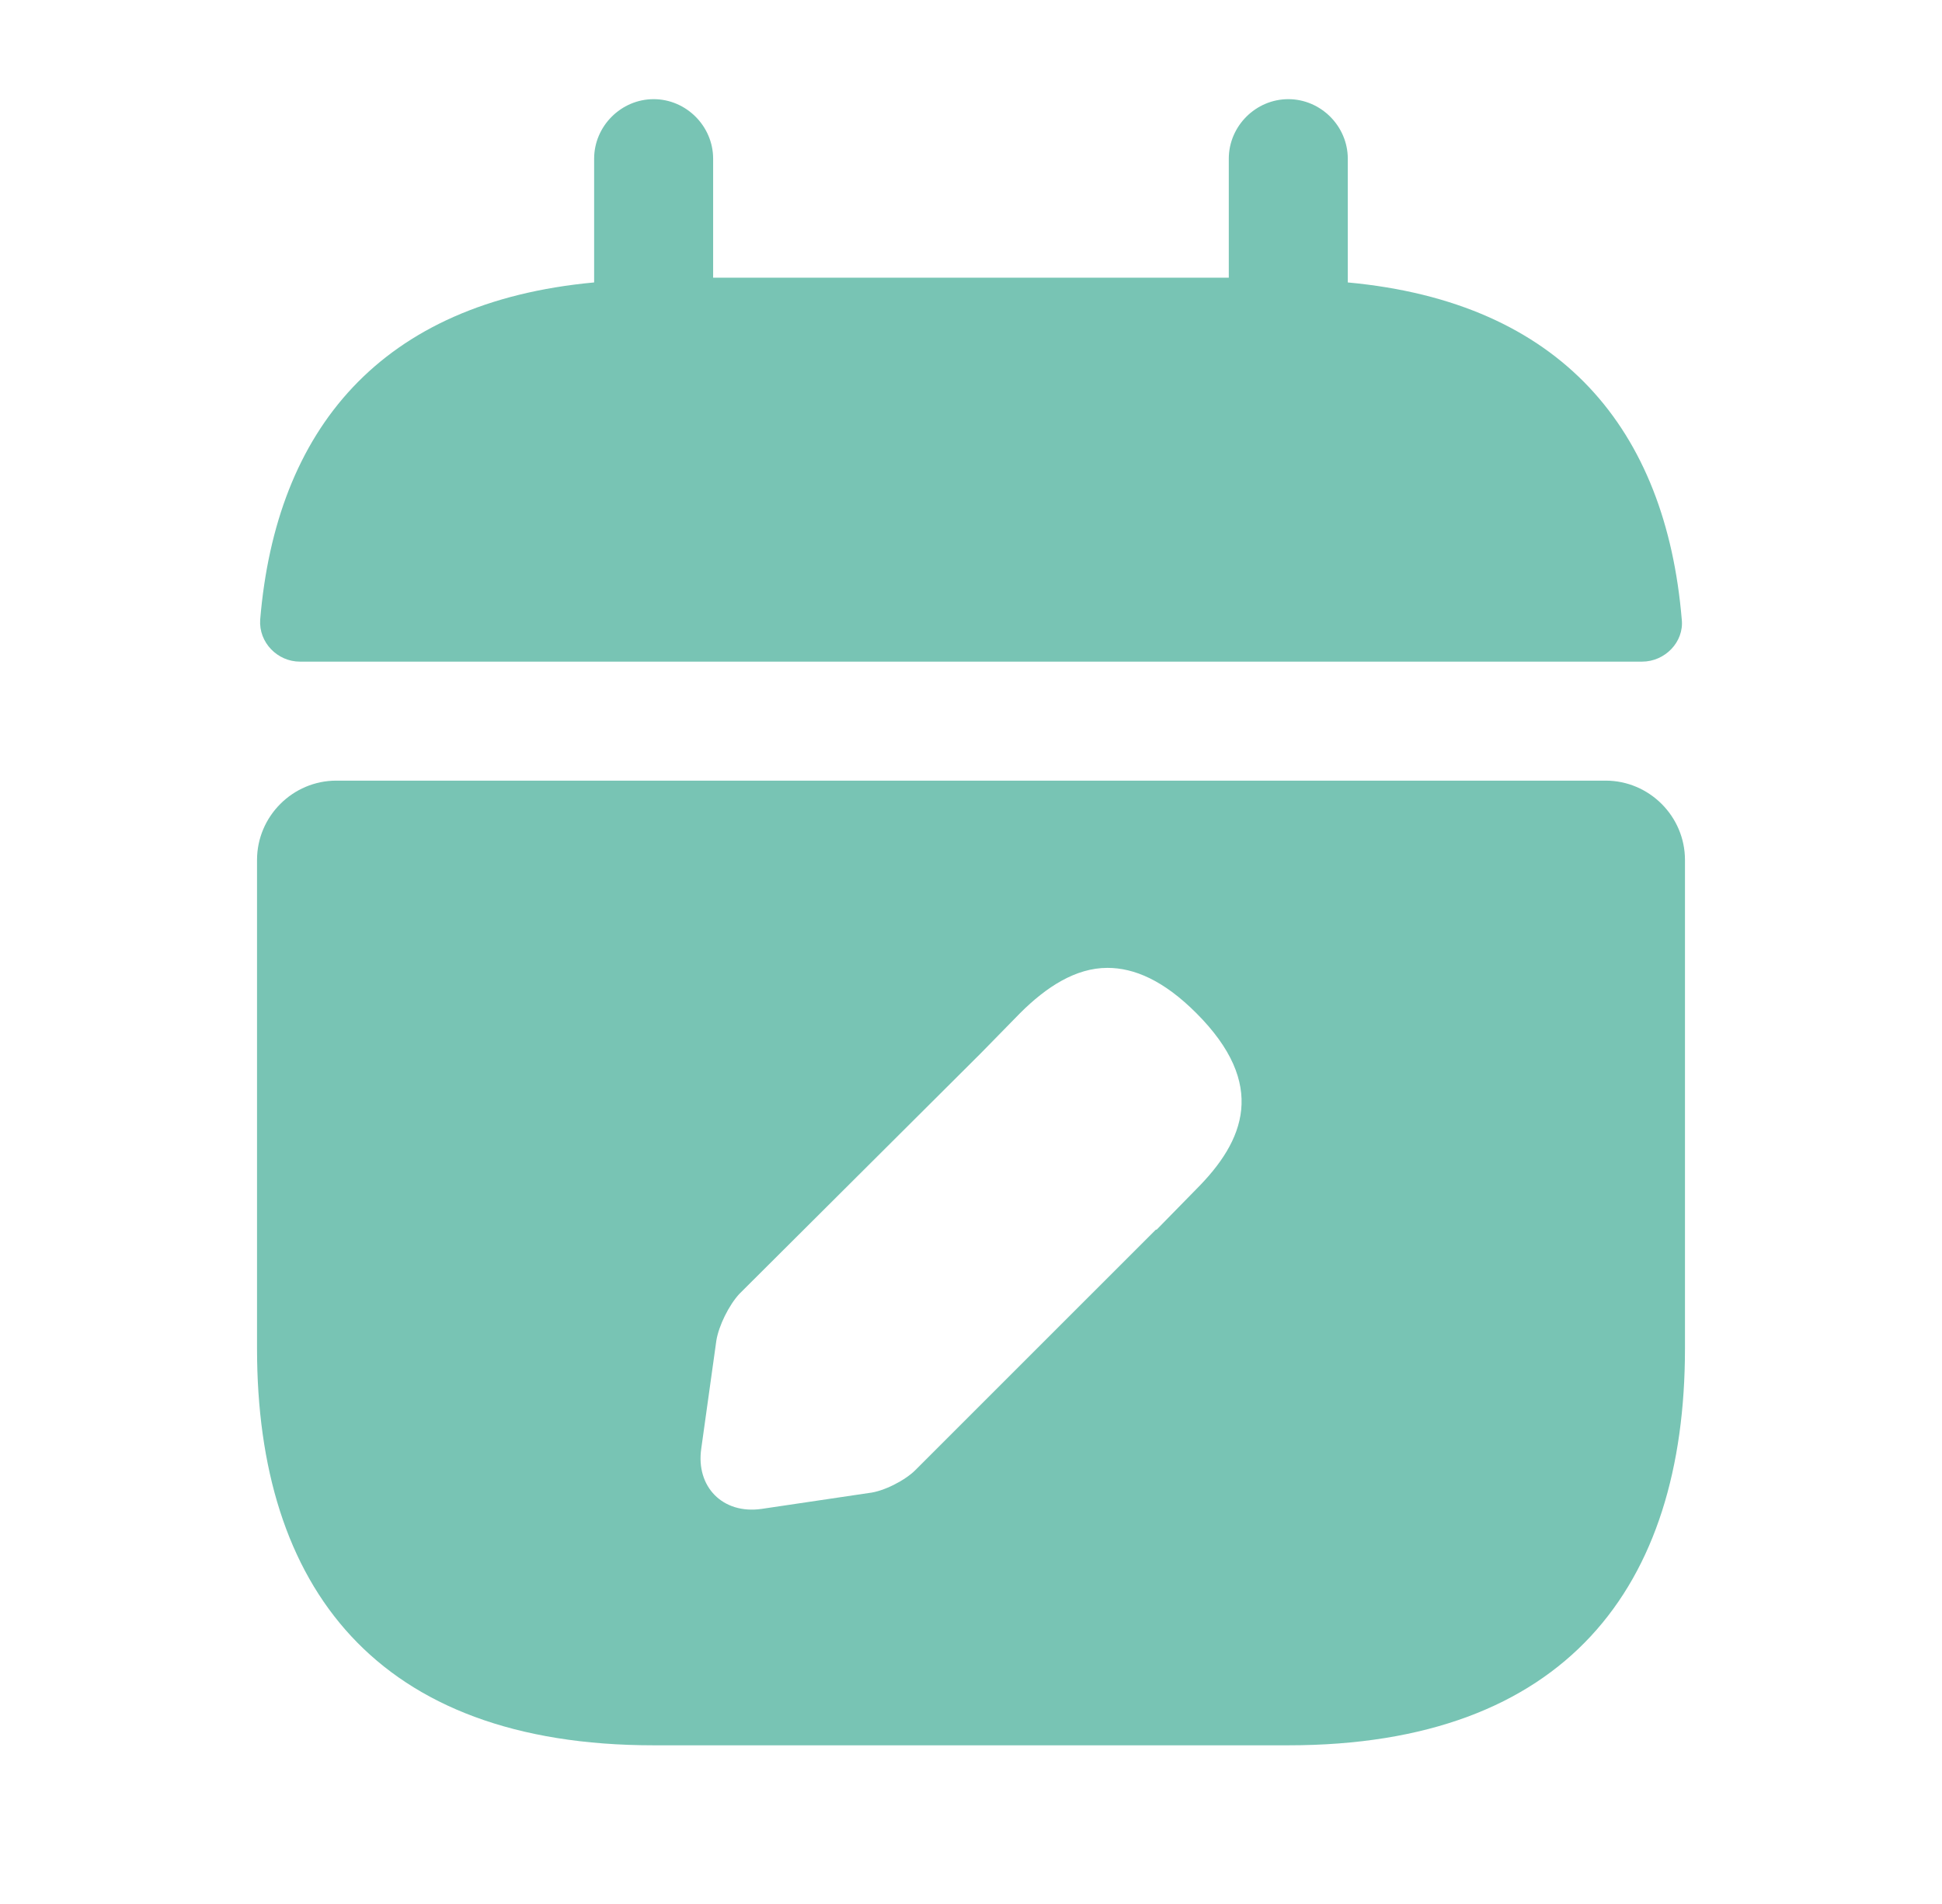
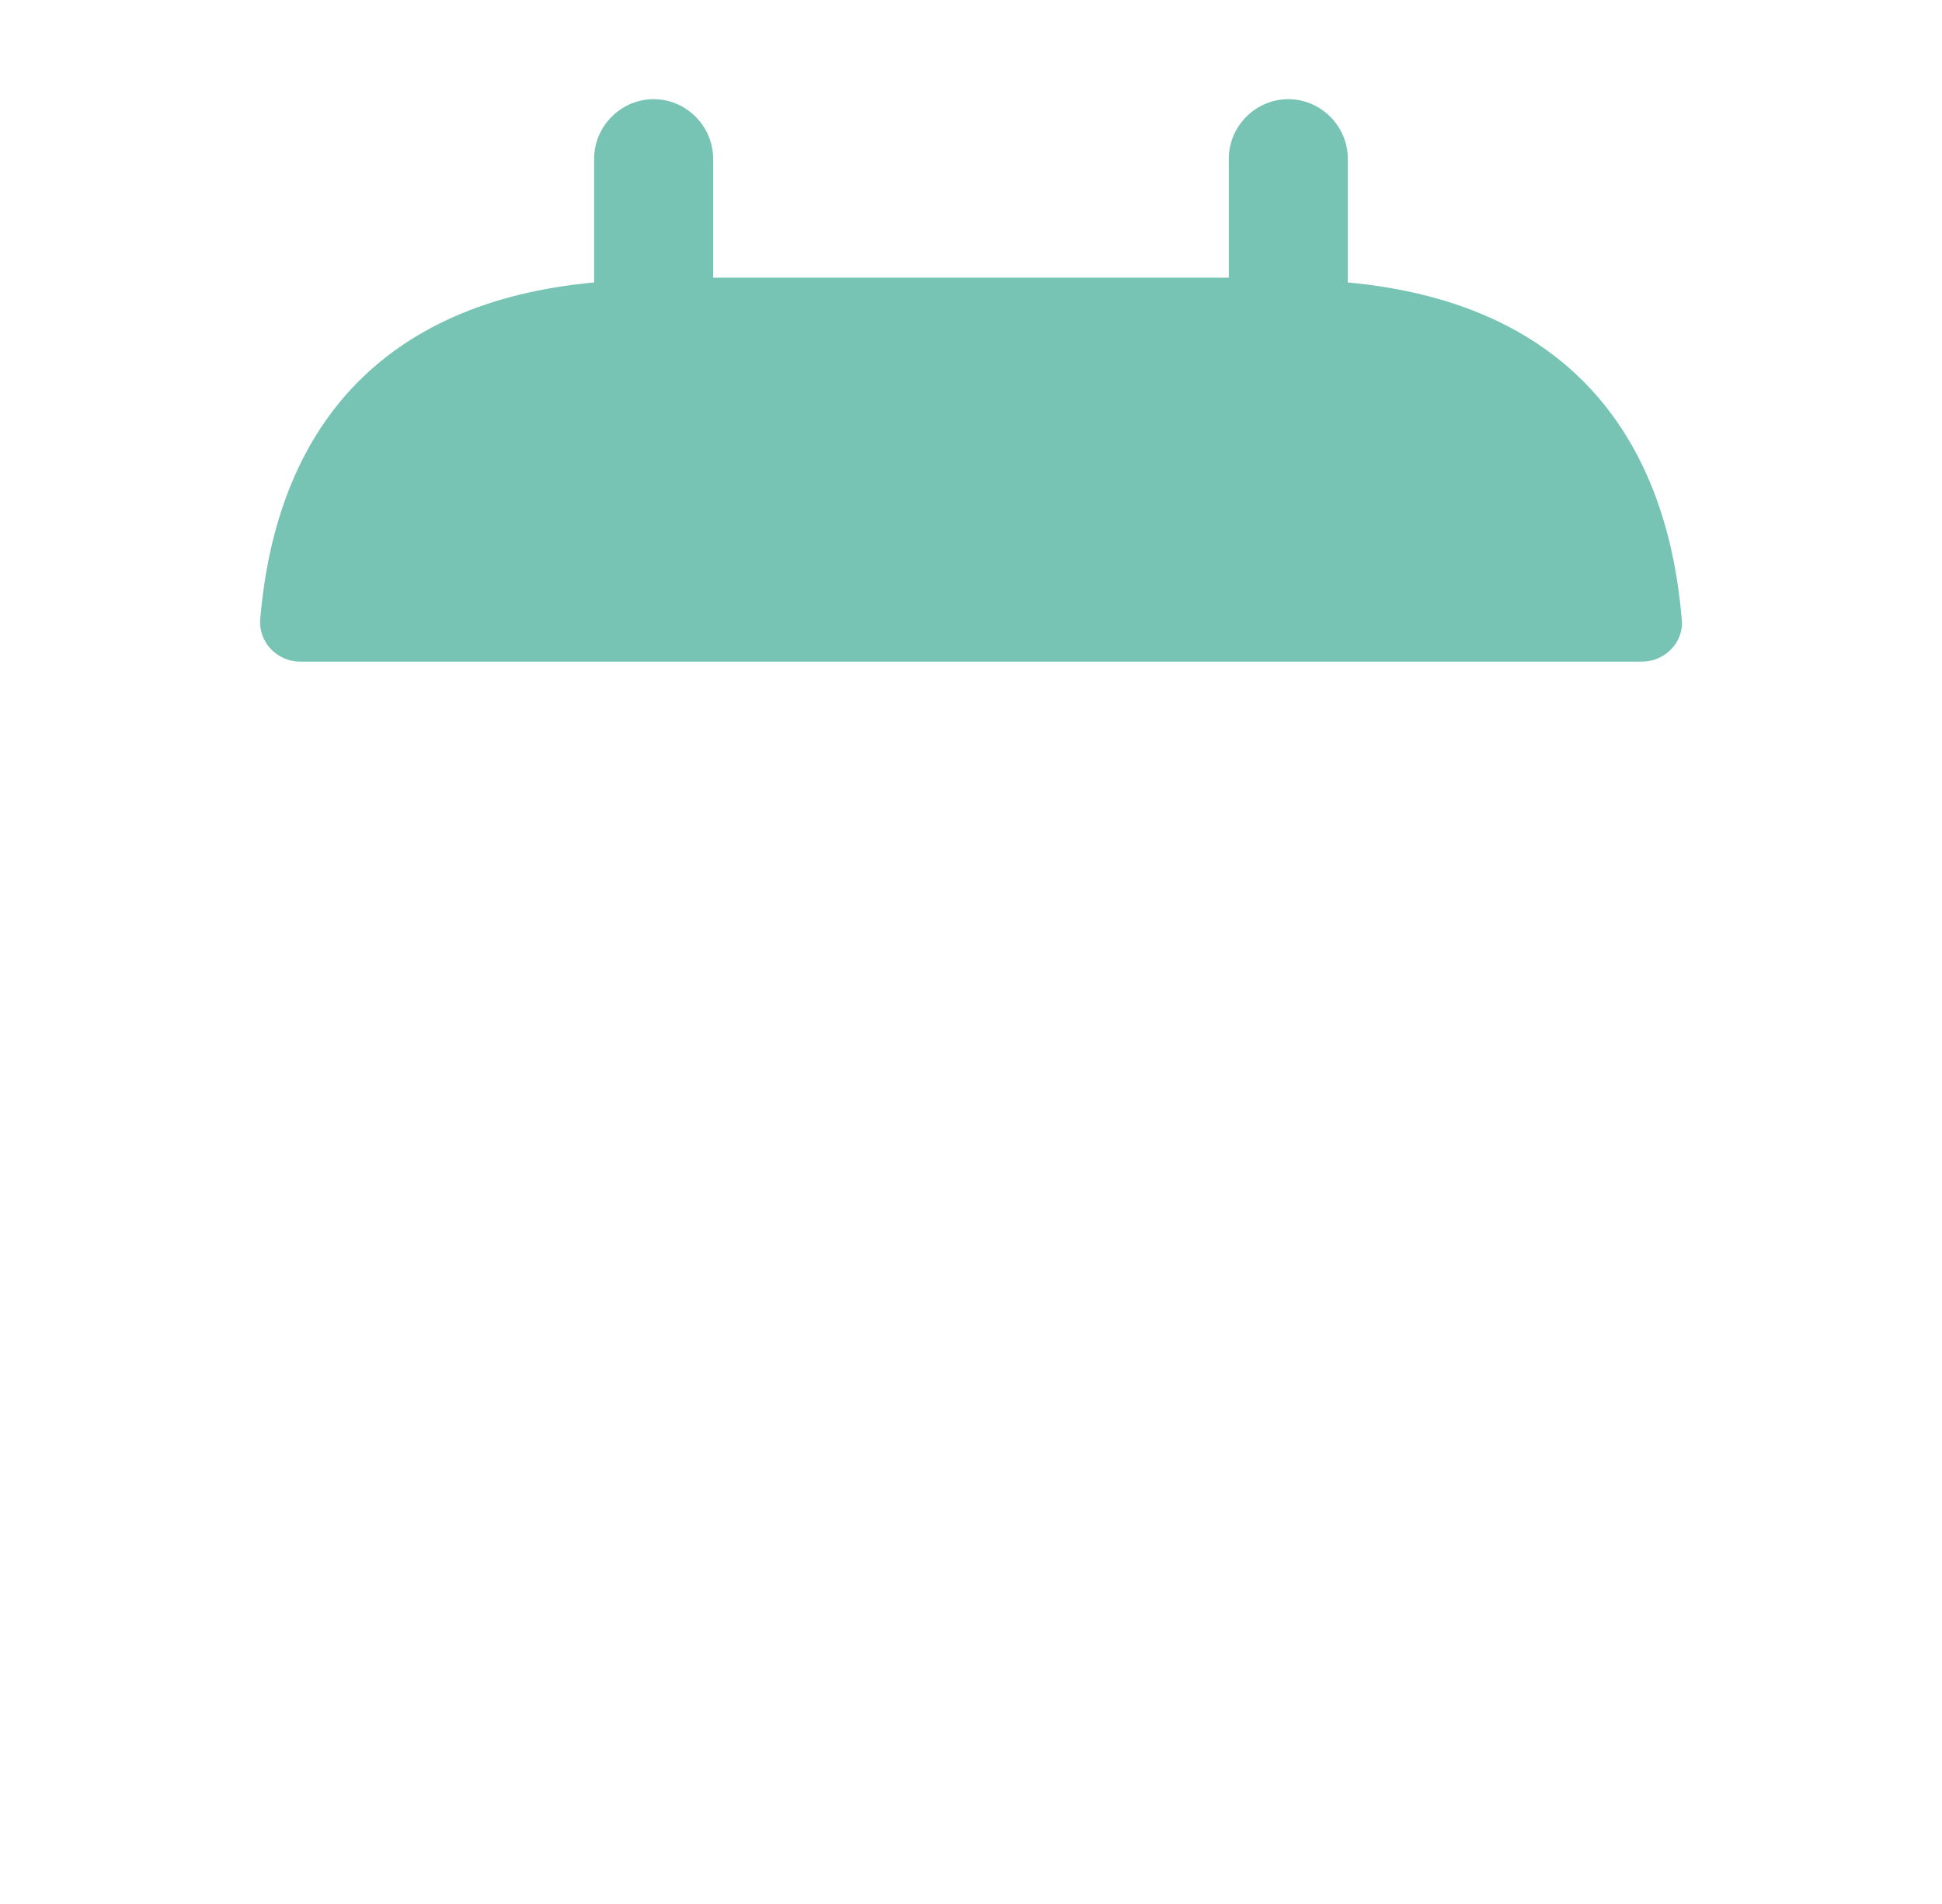
<svg xmlns="http://www.w3.org/2000/svg" width="51" height="50" viewBox="0 0 51 50" fill="none">
  <path d="M35.395 7.417V4.167C35.395 3.312 34.687 2.604 33.833 2.604C32.978 2.604 32.27 3.312 32.27 4.167V7.292H18.728V4.167C18.728 3.312 18.02 2.604 17.166 2.604C16.312 2.604 15.603 3.312 15.603 4.167V7.417C9.978 7.937 7.249 11.291 6.833 16.271C6.791 16.875 7.291 17.375 7.874 17.375H43.124C43.728 17.375 44.228 16.854 44.166 16.271C43.749 11.291 41.02 7.937 35.395 7.417Z" fill="#78C4B4" />
-   <path d="M42.166 20.5H8.833C7.687 20.5 6.75 21.438 6.75 22.583V35.417C6.75 41.667 9.875 45.833 17.166 45.833H33.833C41.125 45.833 44.25 41.667 44.25 35.417V22.583C44.25 21.438 43.312 20.5 42.166 20.5ZM31.416 31.229L30.375 32.292H30.354L24.041 38.604C23.771 38.875 23.208 39.167 22.812 39.208L20 39.625C18.979 39.771 18.271 39.042 18.416 38.042L18.812 35.208C18.875 34.812 19.146 34.271 19.416 33.979L25.75 27.667L26.791 26.604C27.479 25.917 28.25 25.417 29.083 25.417C29.791 25.417 30.562 25.75 31.416 26.604C33.291 28.479 32.687 29.958 31.416 31.229Z" fill="#78C4B4" />
</svg>